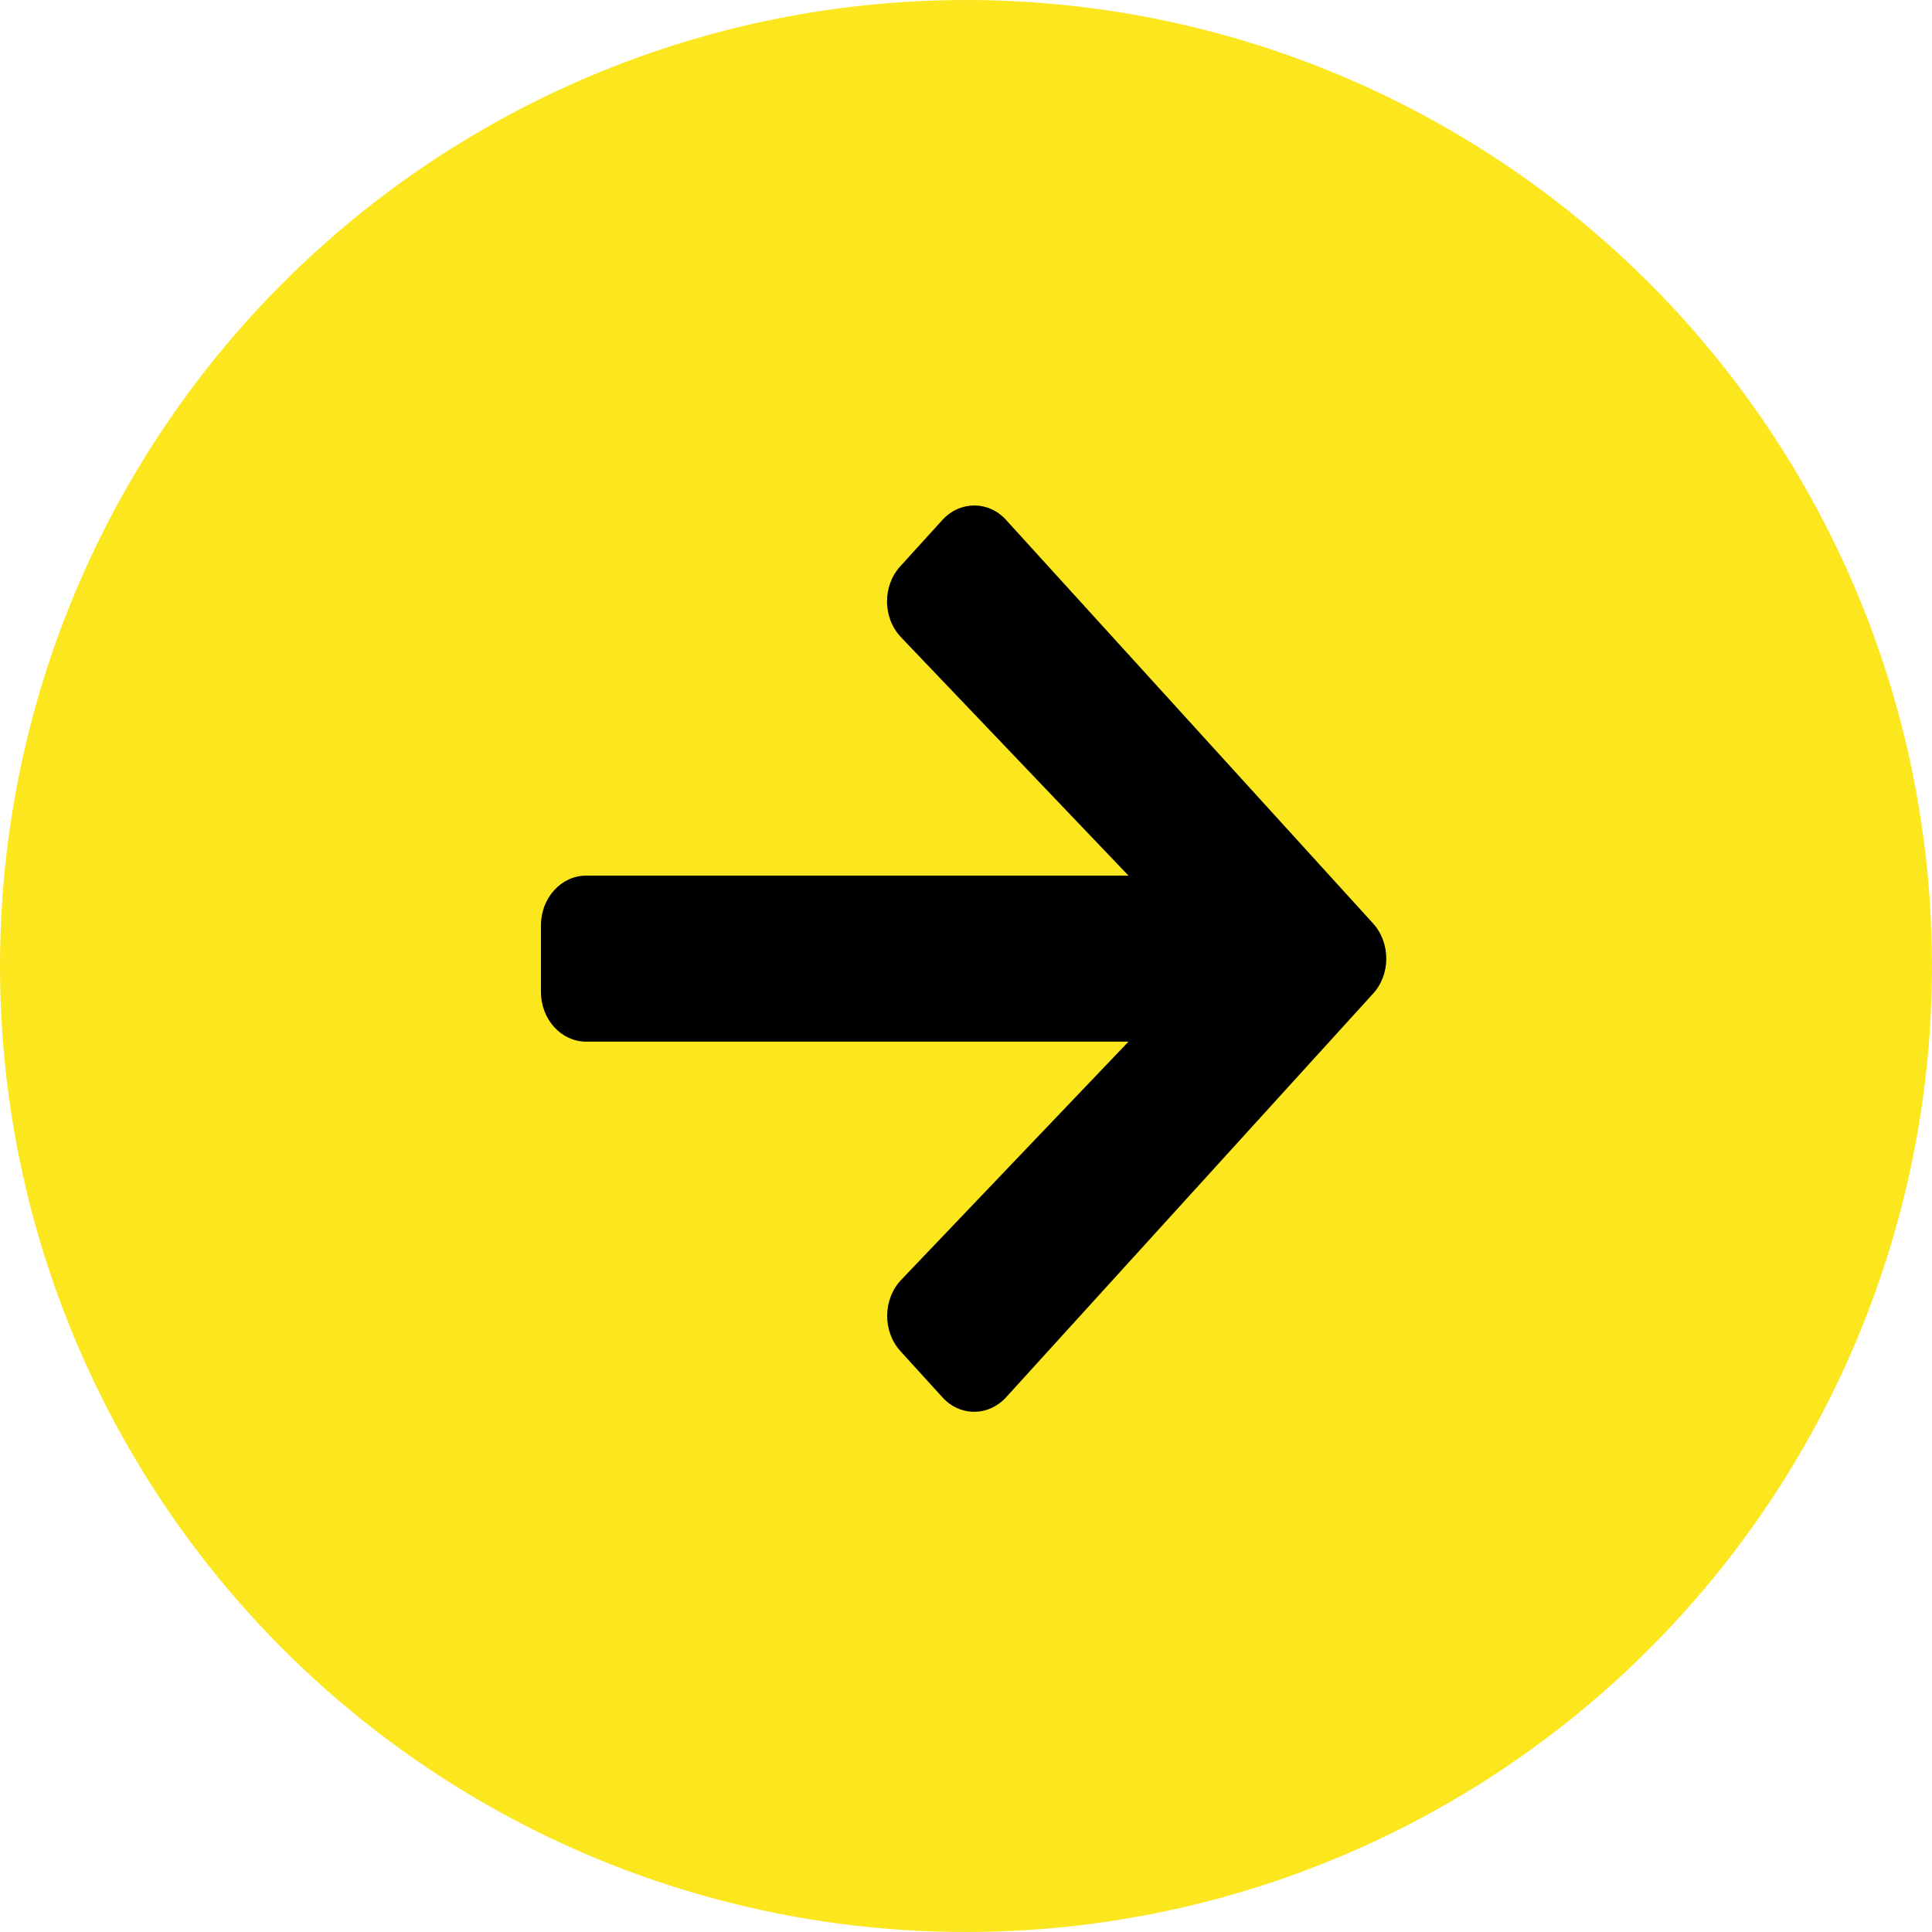
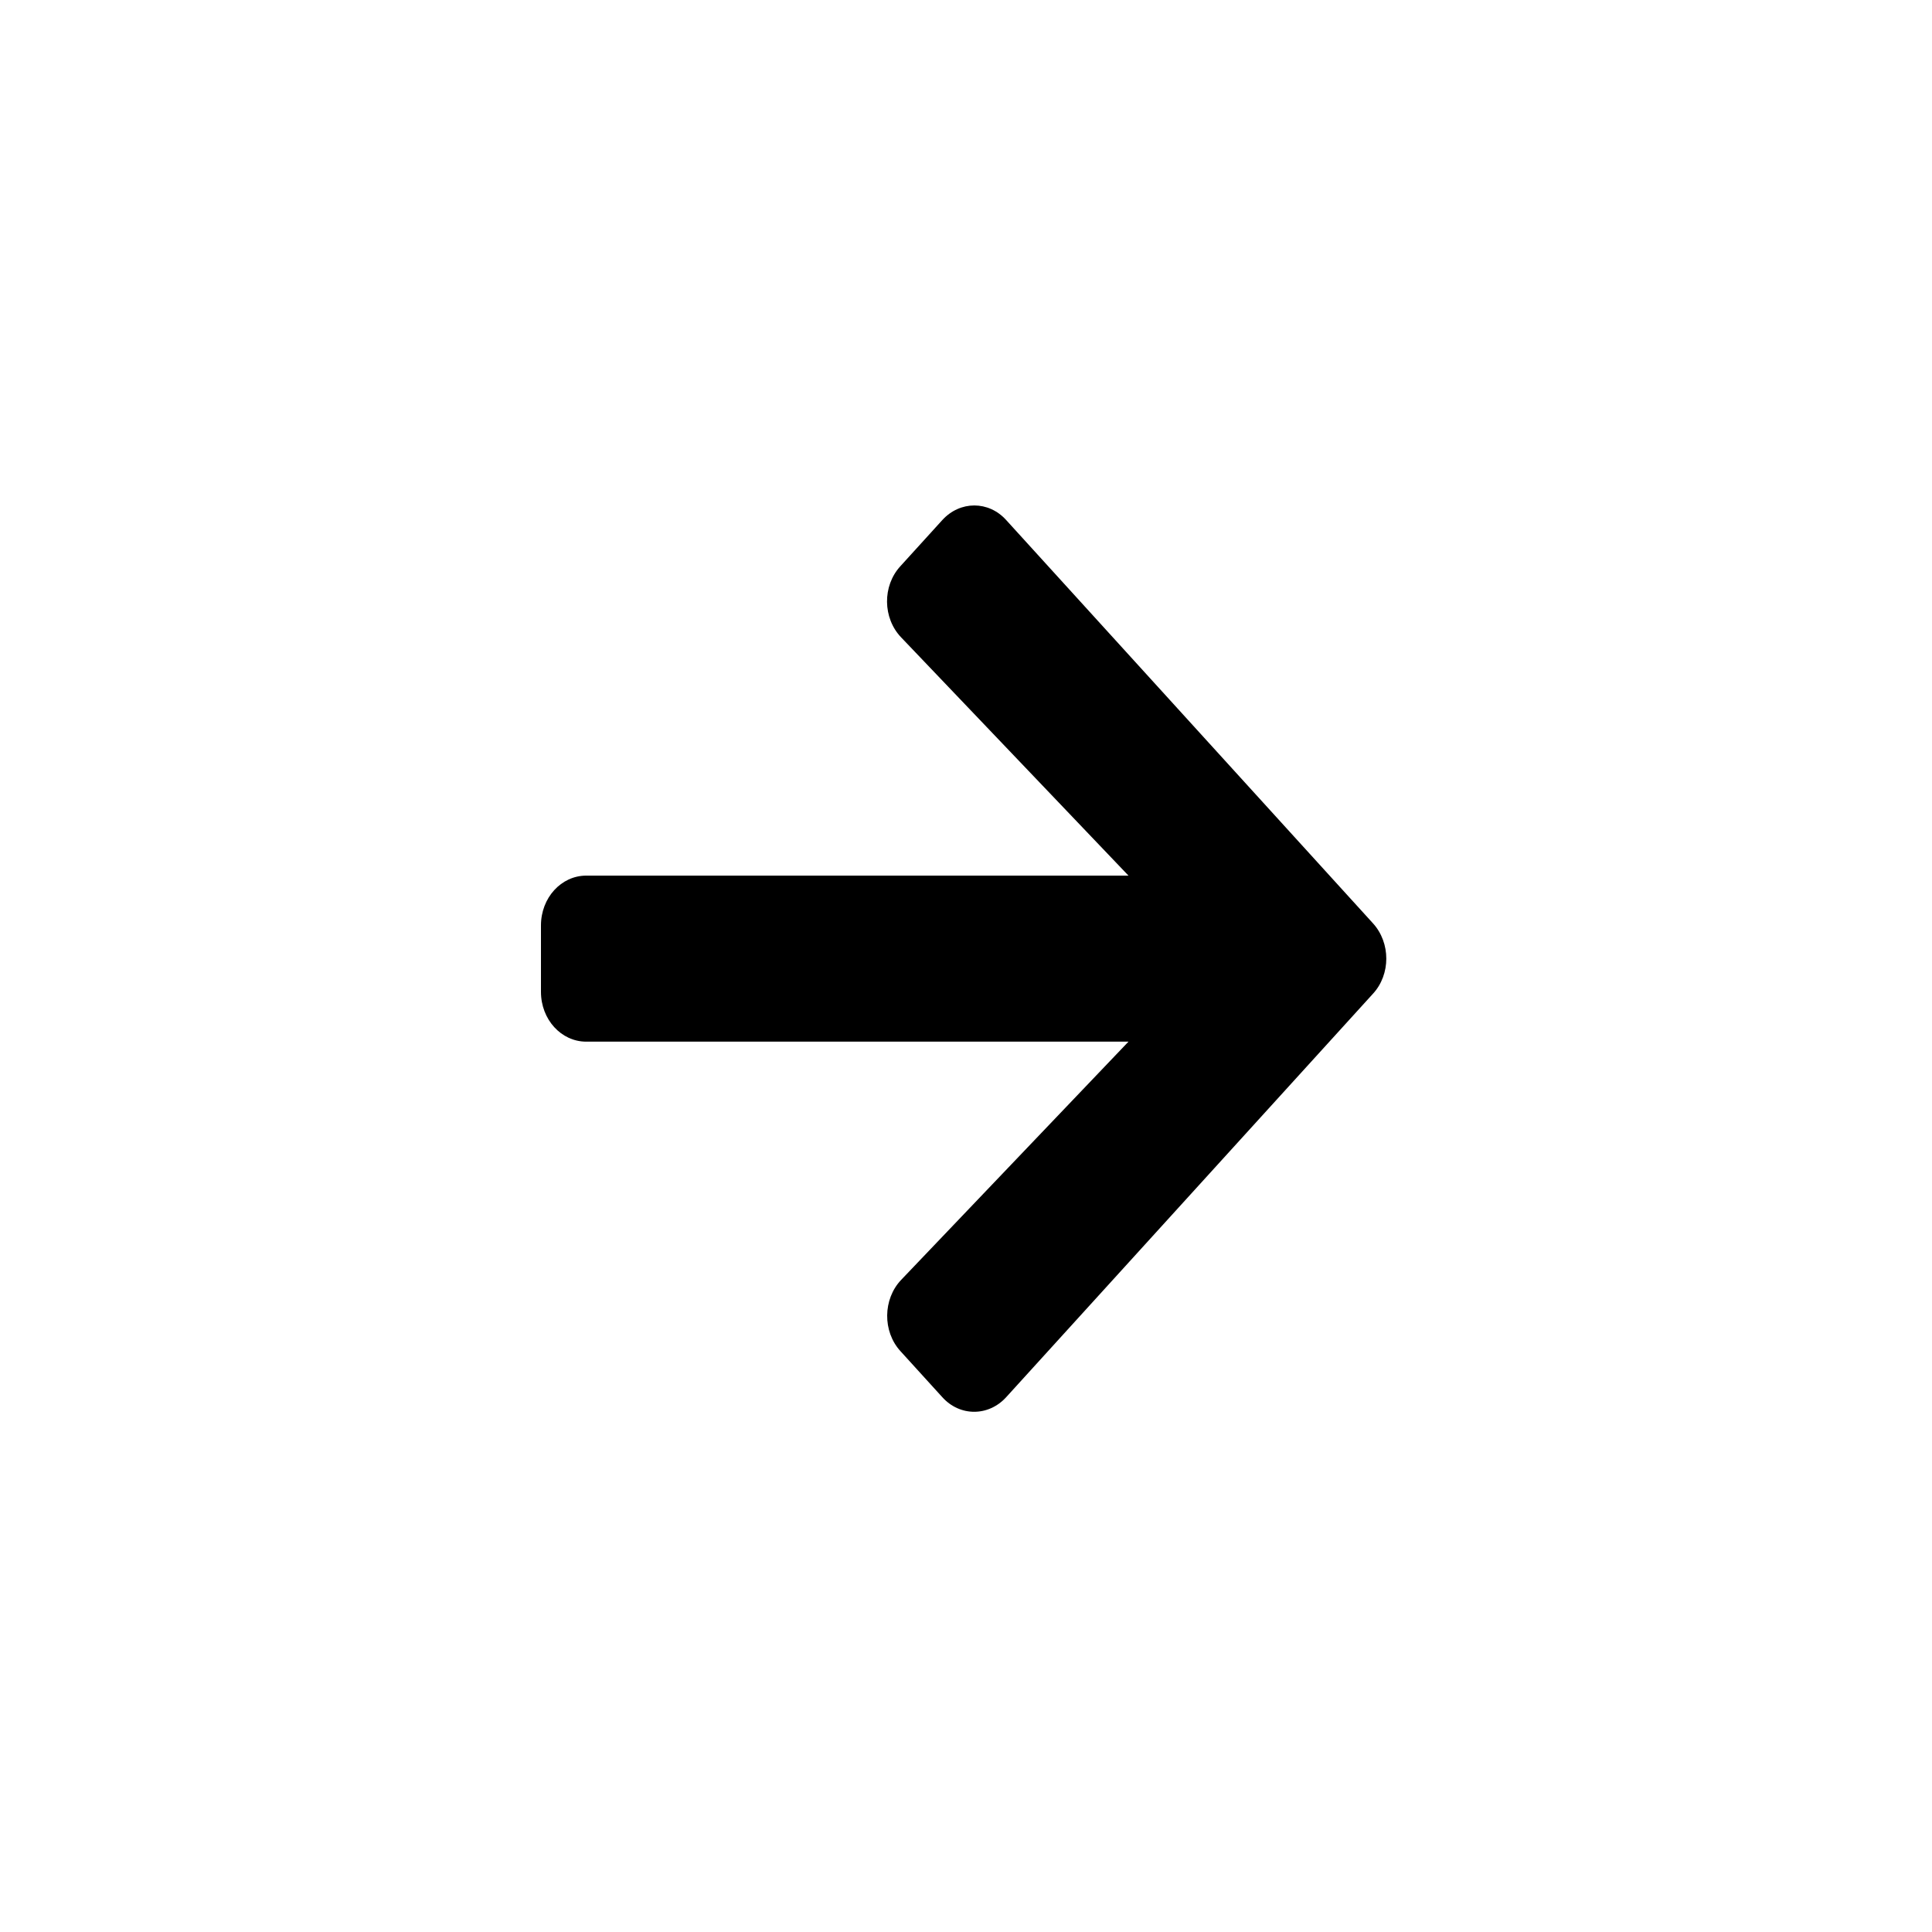
<svg xmlns="http://www.w3.org/2000/svg" width="50" height="50" viewBox="0 0 50 50" fill="none">
-   <circle cx="25" cy="25" r="25" fill="#FCE301" fill-opacity="0.88" />
  <path d="M23.302 14.653L24.386 13.46C24.845 12.955 25.587 12.955 26.041 13.46L35.533 23.896C35.992 24.401 35.992 25.218 35.533 25.717L26.041 36.158C25.582 36.663 24.84 36.663 24.386 36.158L23.302 34.966C22.838 34.456 22.848 33.623 23.321 33.124L29.205 26.958H15.172C14.523 26.958 14 26.383 14 25.669V23.95C14 23.236 14.523 22.661 15.172 22.661H29.205L23.321 16.495C22.843 15.995 22.833 15.163 23.302 14.653Z" fill="black" />
</svg>